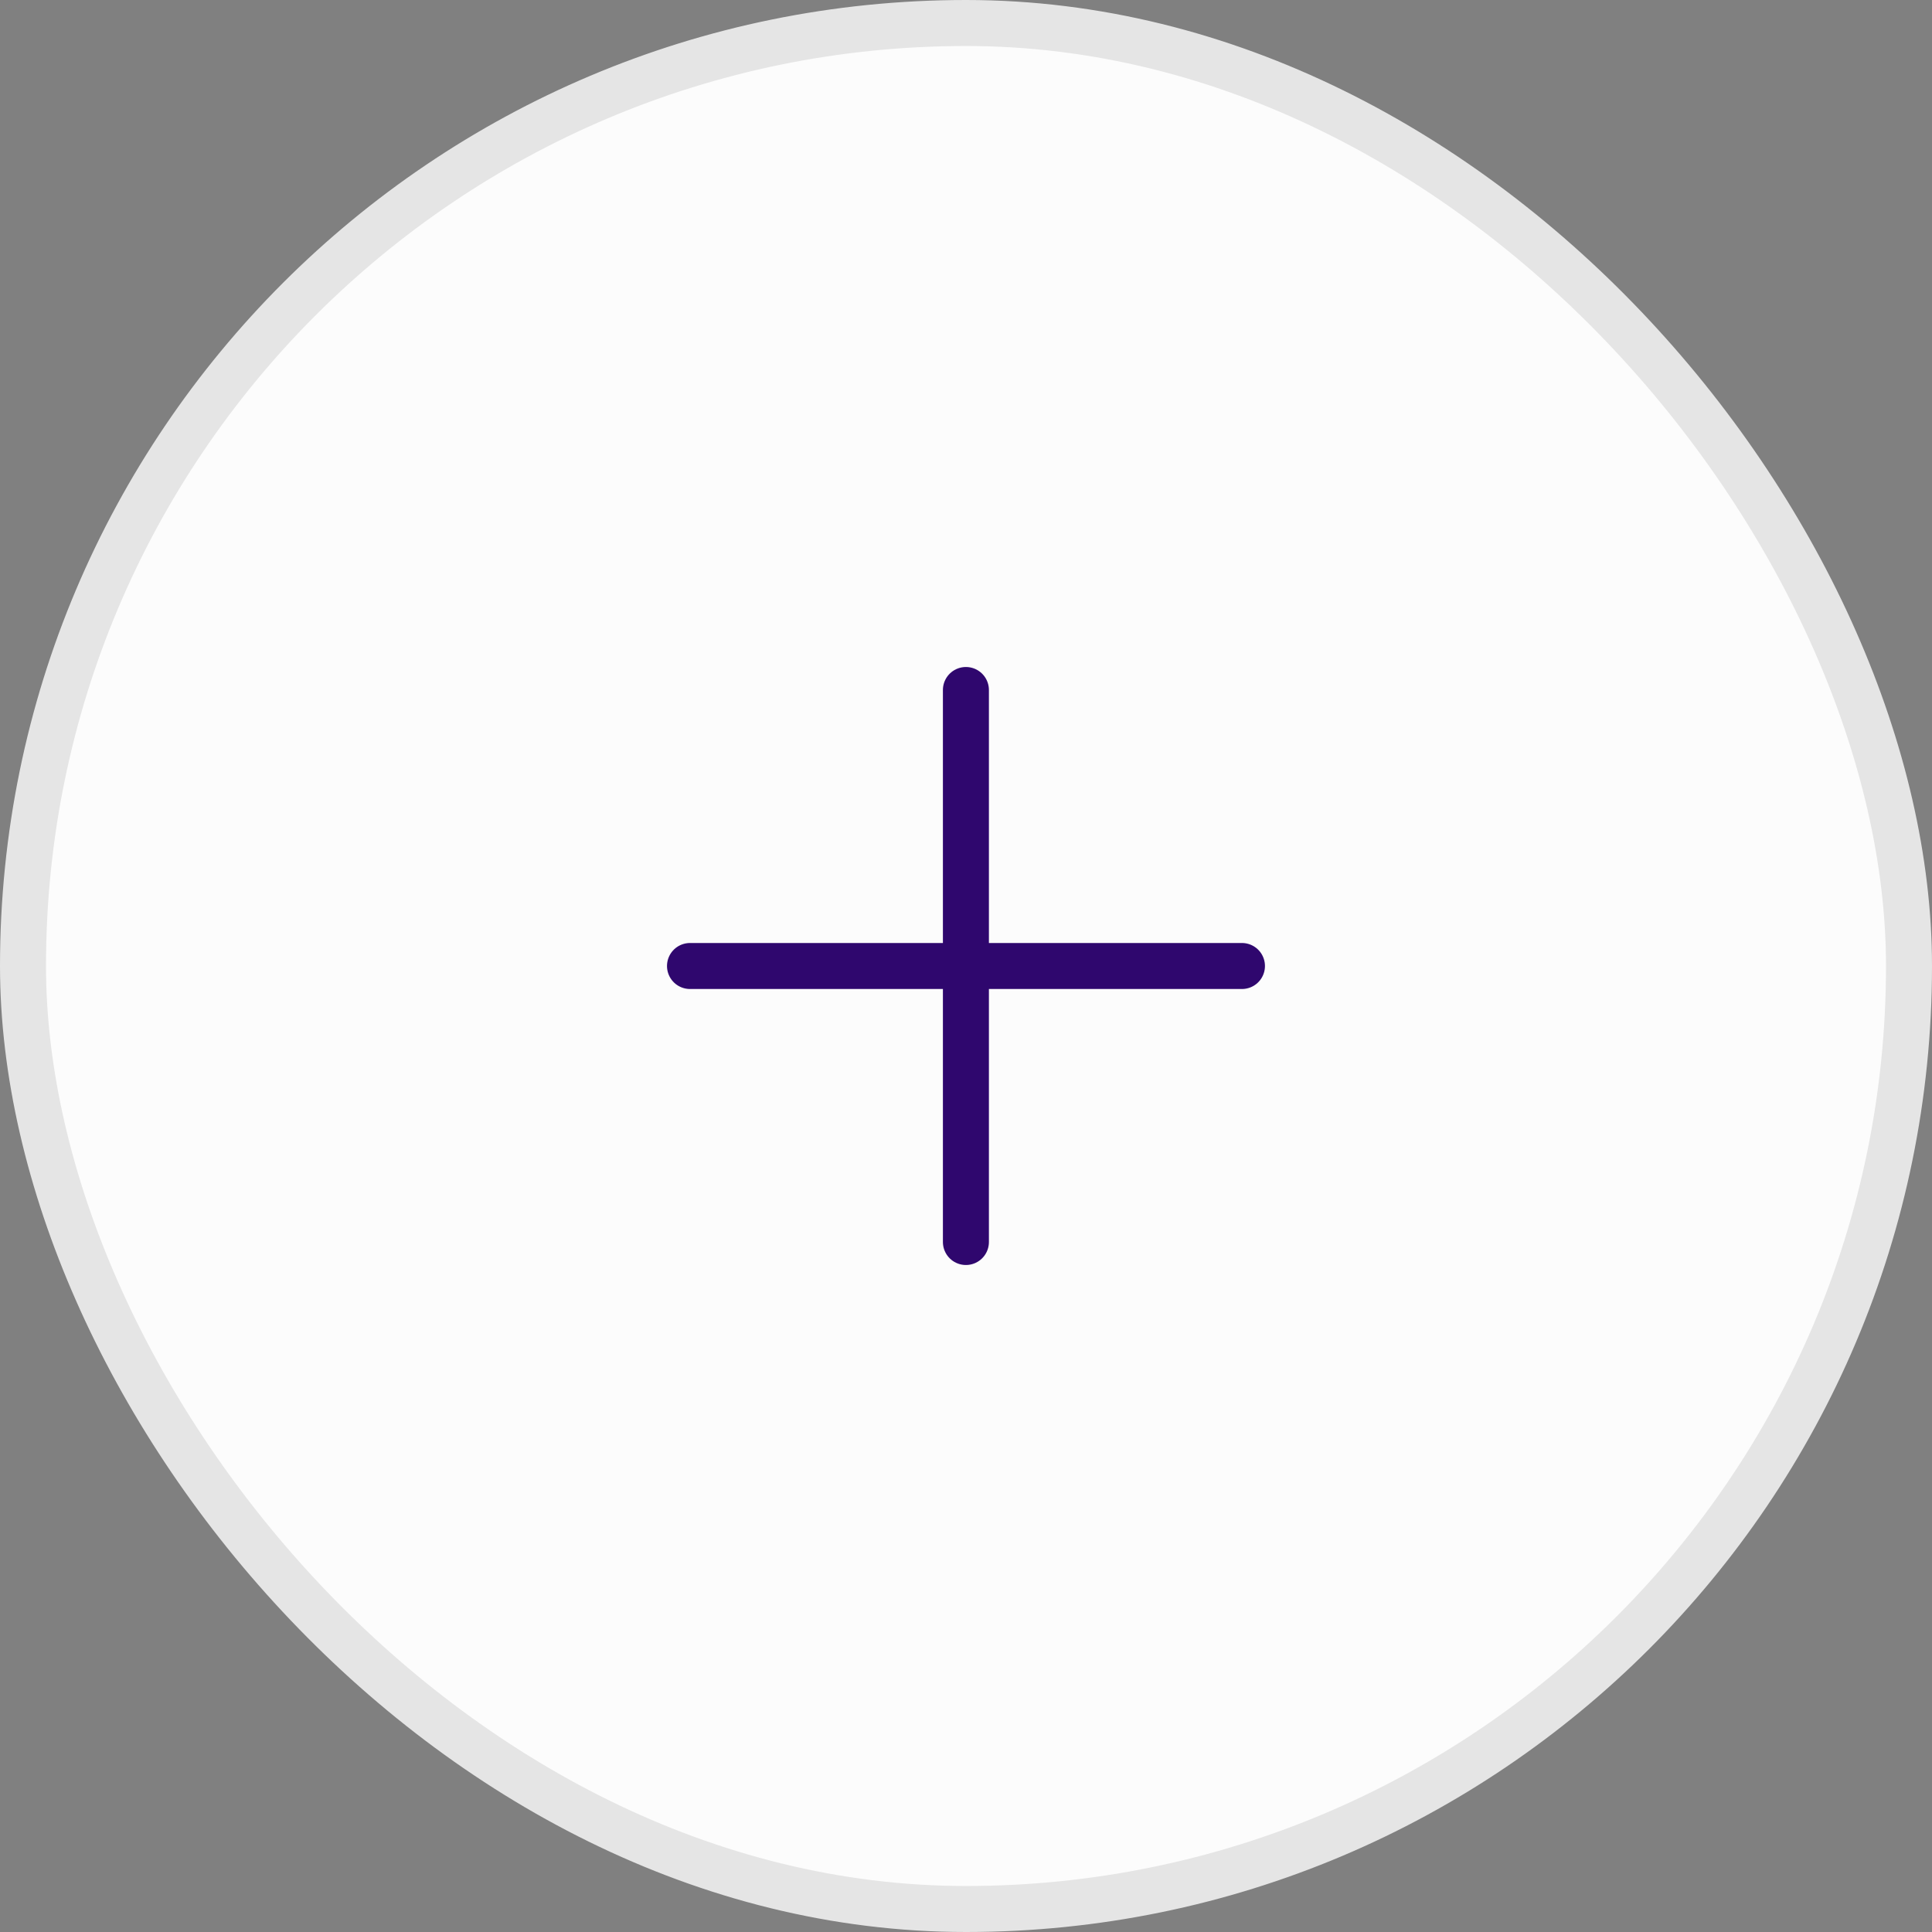
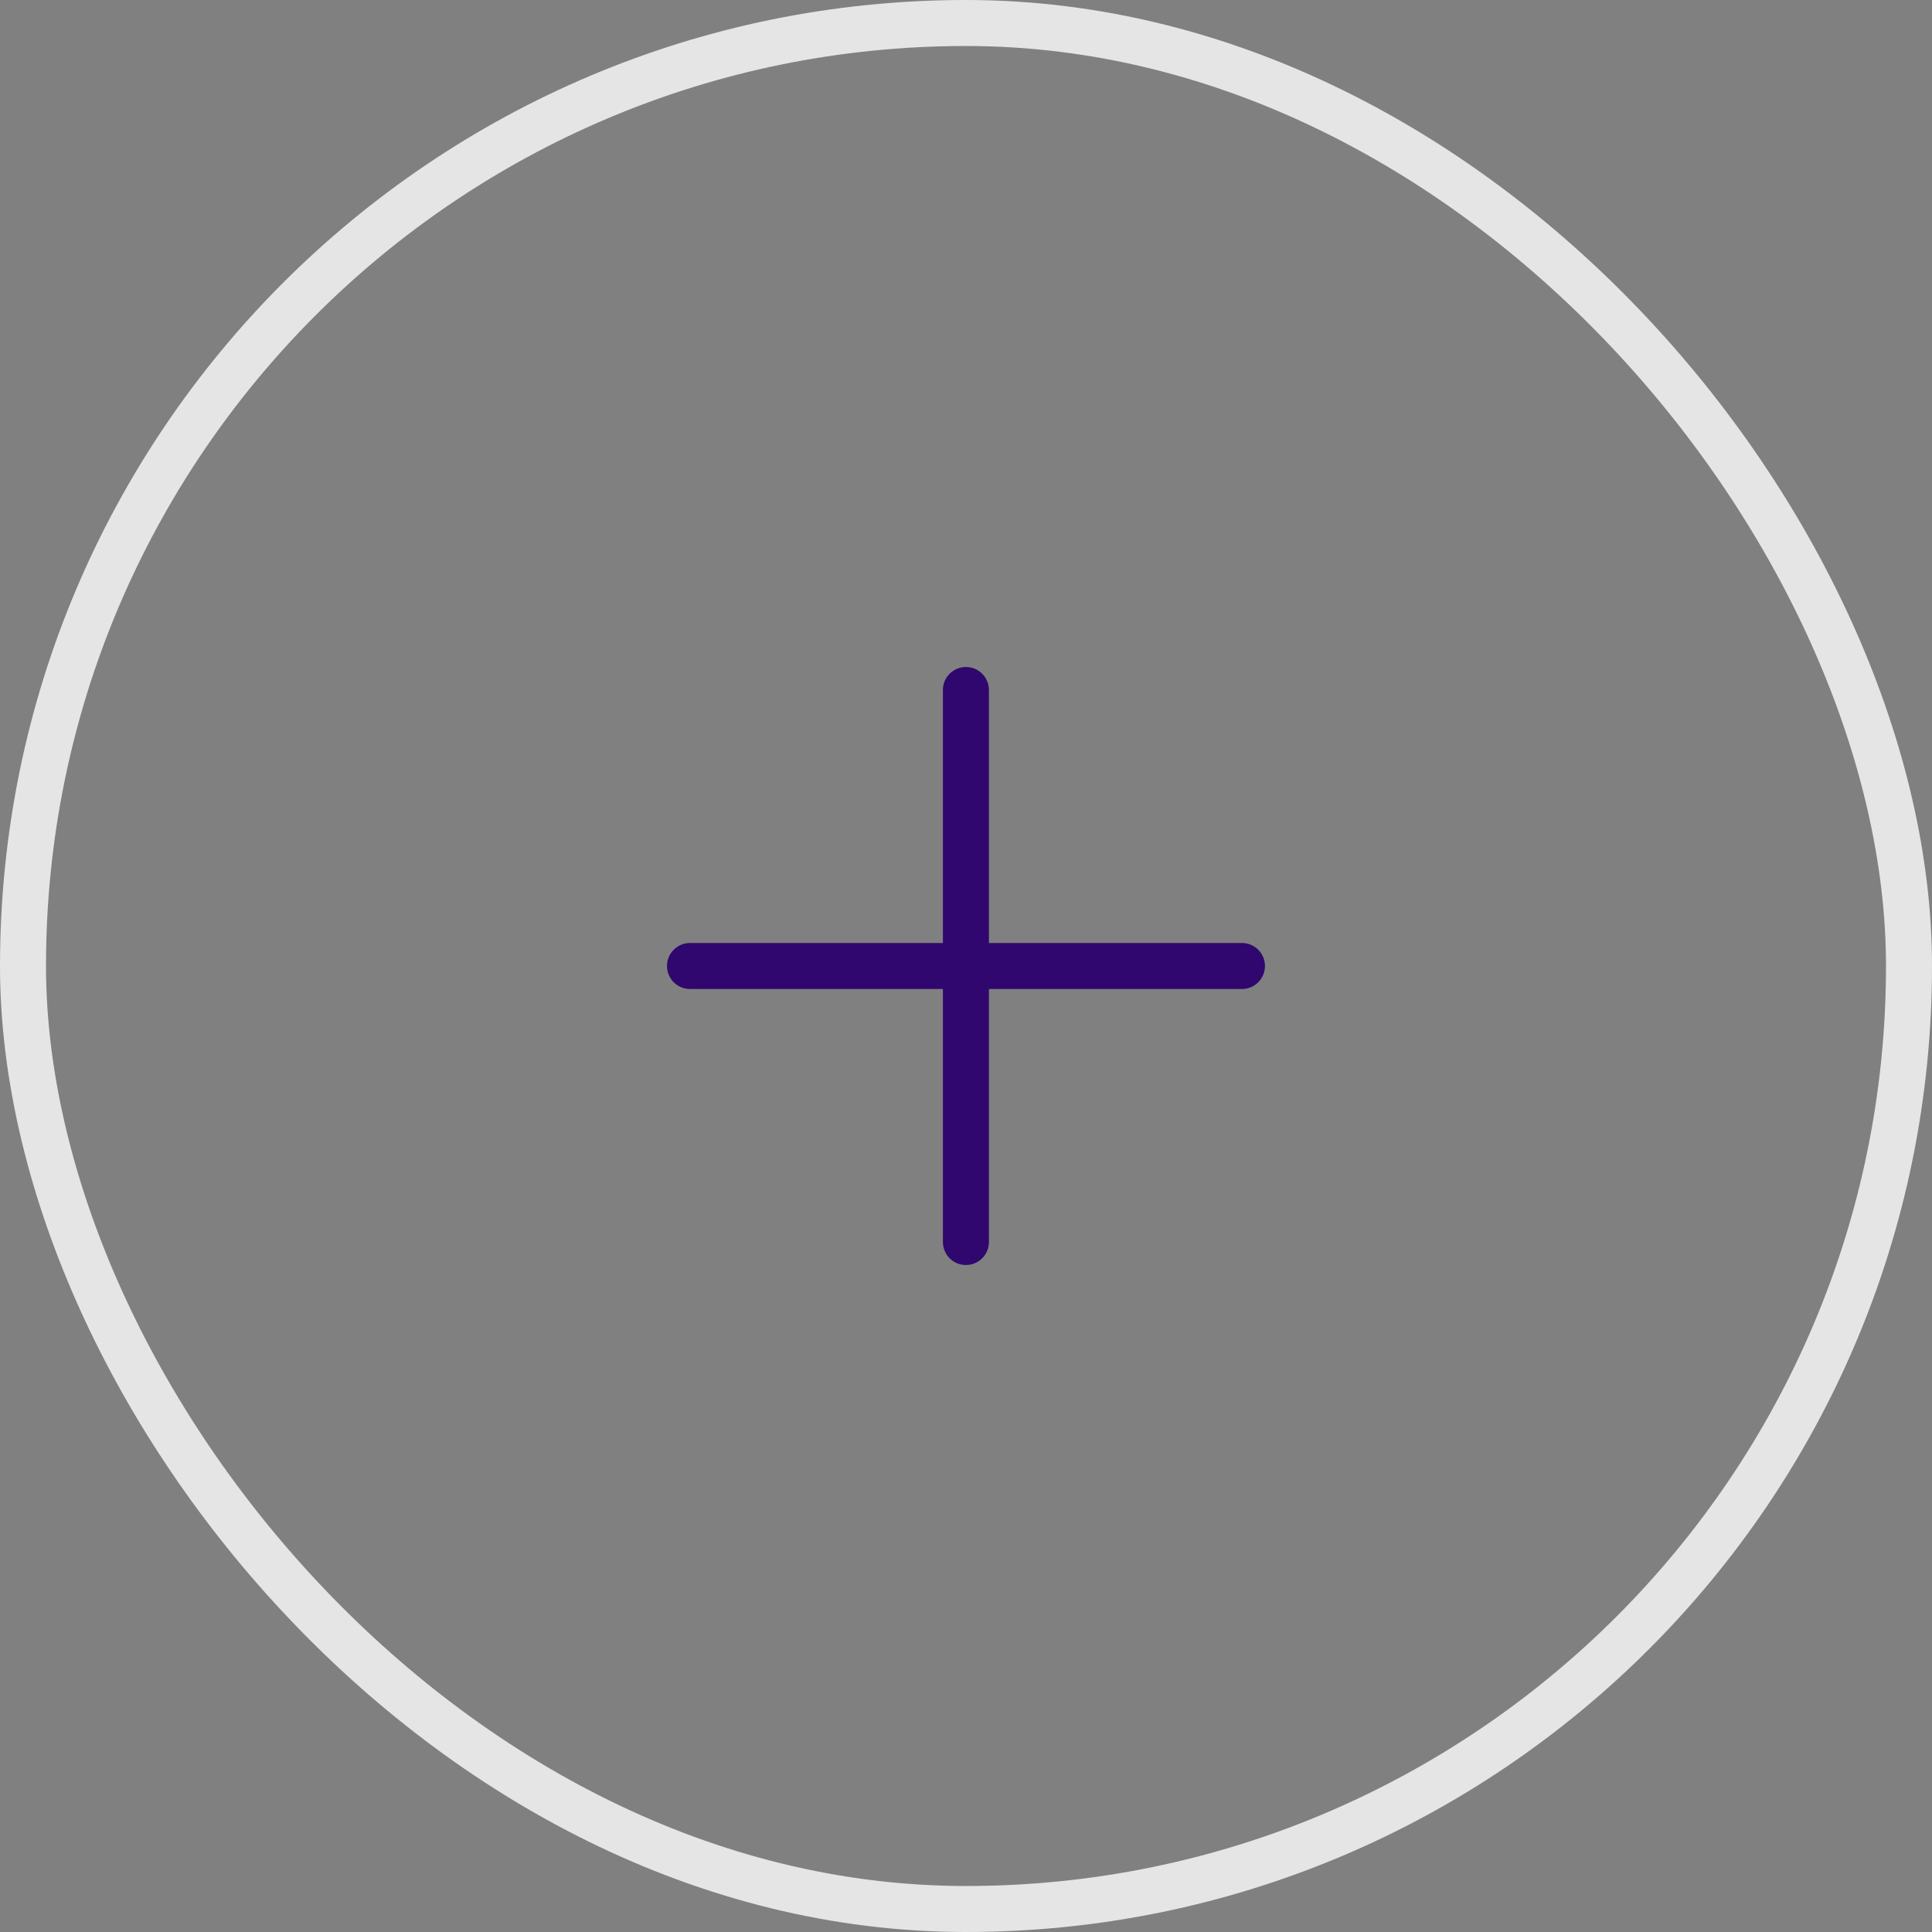
<svg xmlns="http://www.w3.org/2000/svg" width="42" height="42" viewBox="0 0 42 42" fill="none">
  <rect x="0" y="0" width="42" height="42" fill="#808080" stroke="none" />
-   <rect x="0.5" y="0.5" width="41" height="41" rx="20.5" fill="#FCFCFC" />
  <rect x="0.5" y="0.5" width="41" height="41" rx="20.5" stroke="#E5E5E5" />
  <path d="M20.998 15V27" stroke="#2F076E" stroke-linecap="round" stroke-linejoin="round" />
  <path d="M15 21H26.999" stroke="#2F076E" stroke-linecap="round" stroke-linejoin="round" />
</svg>